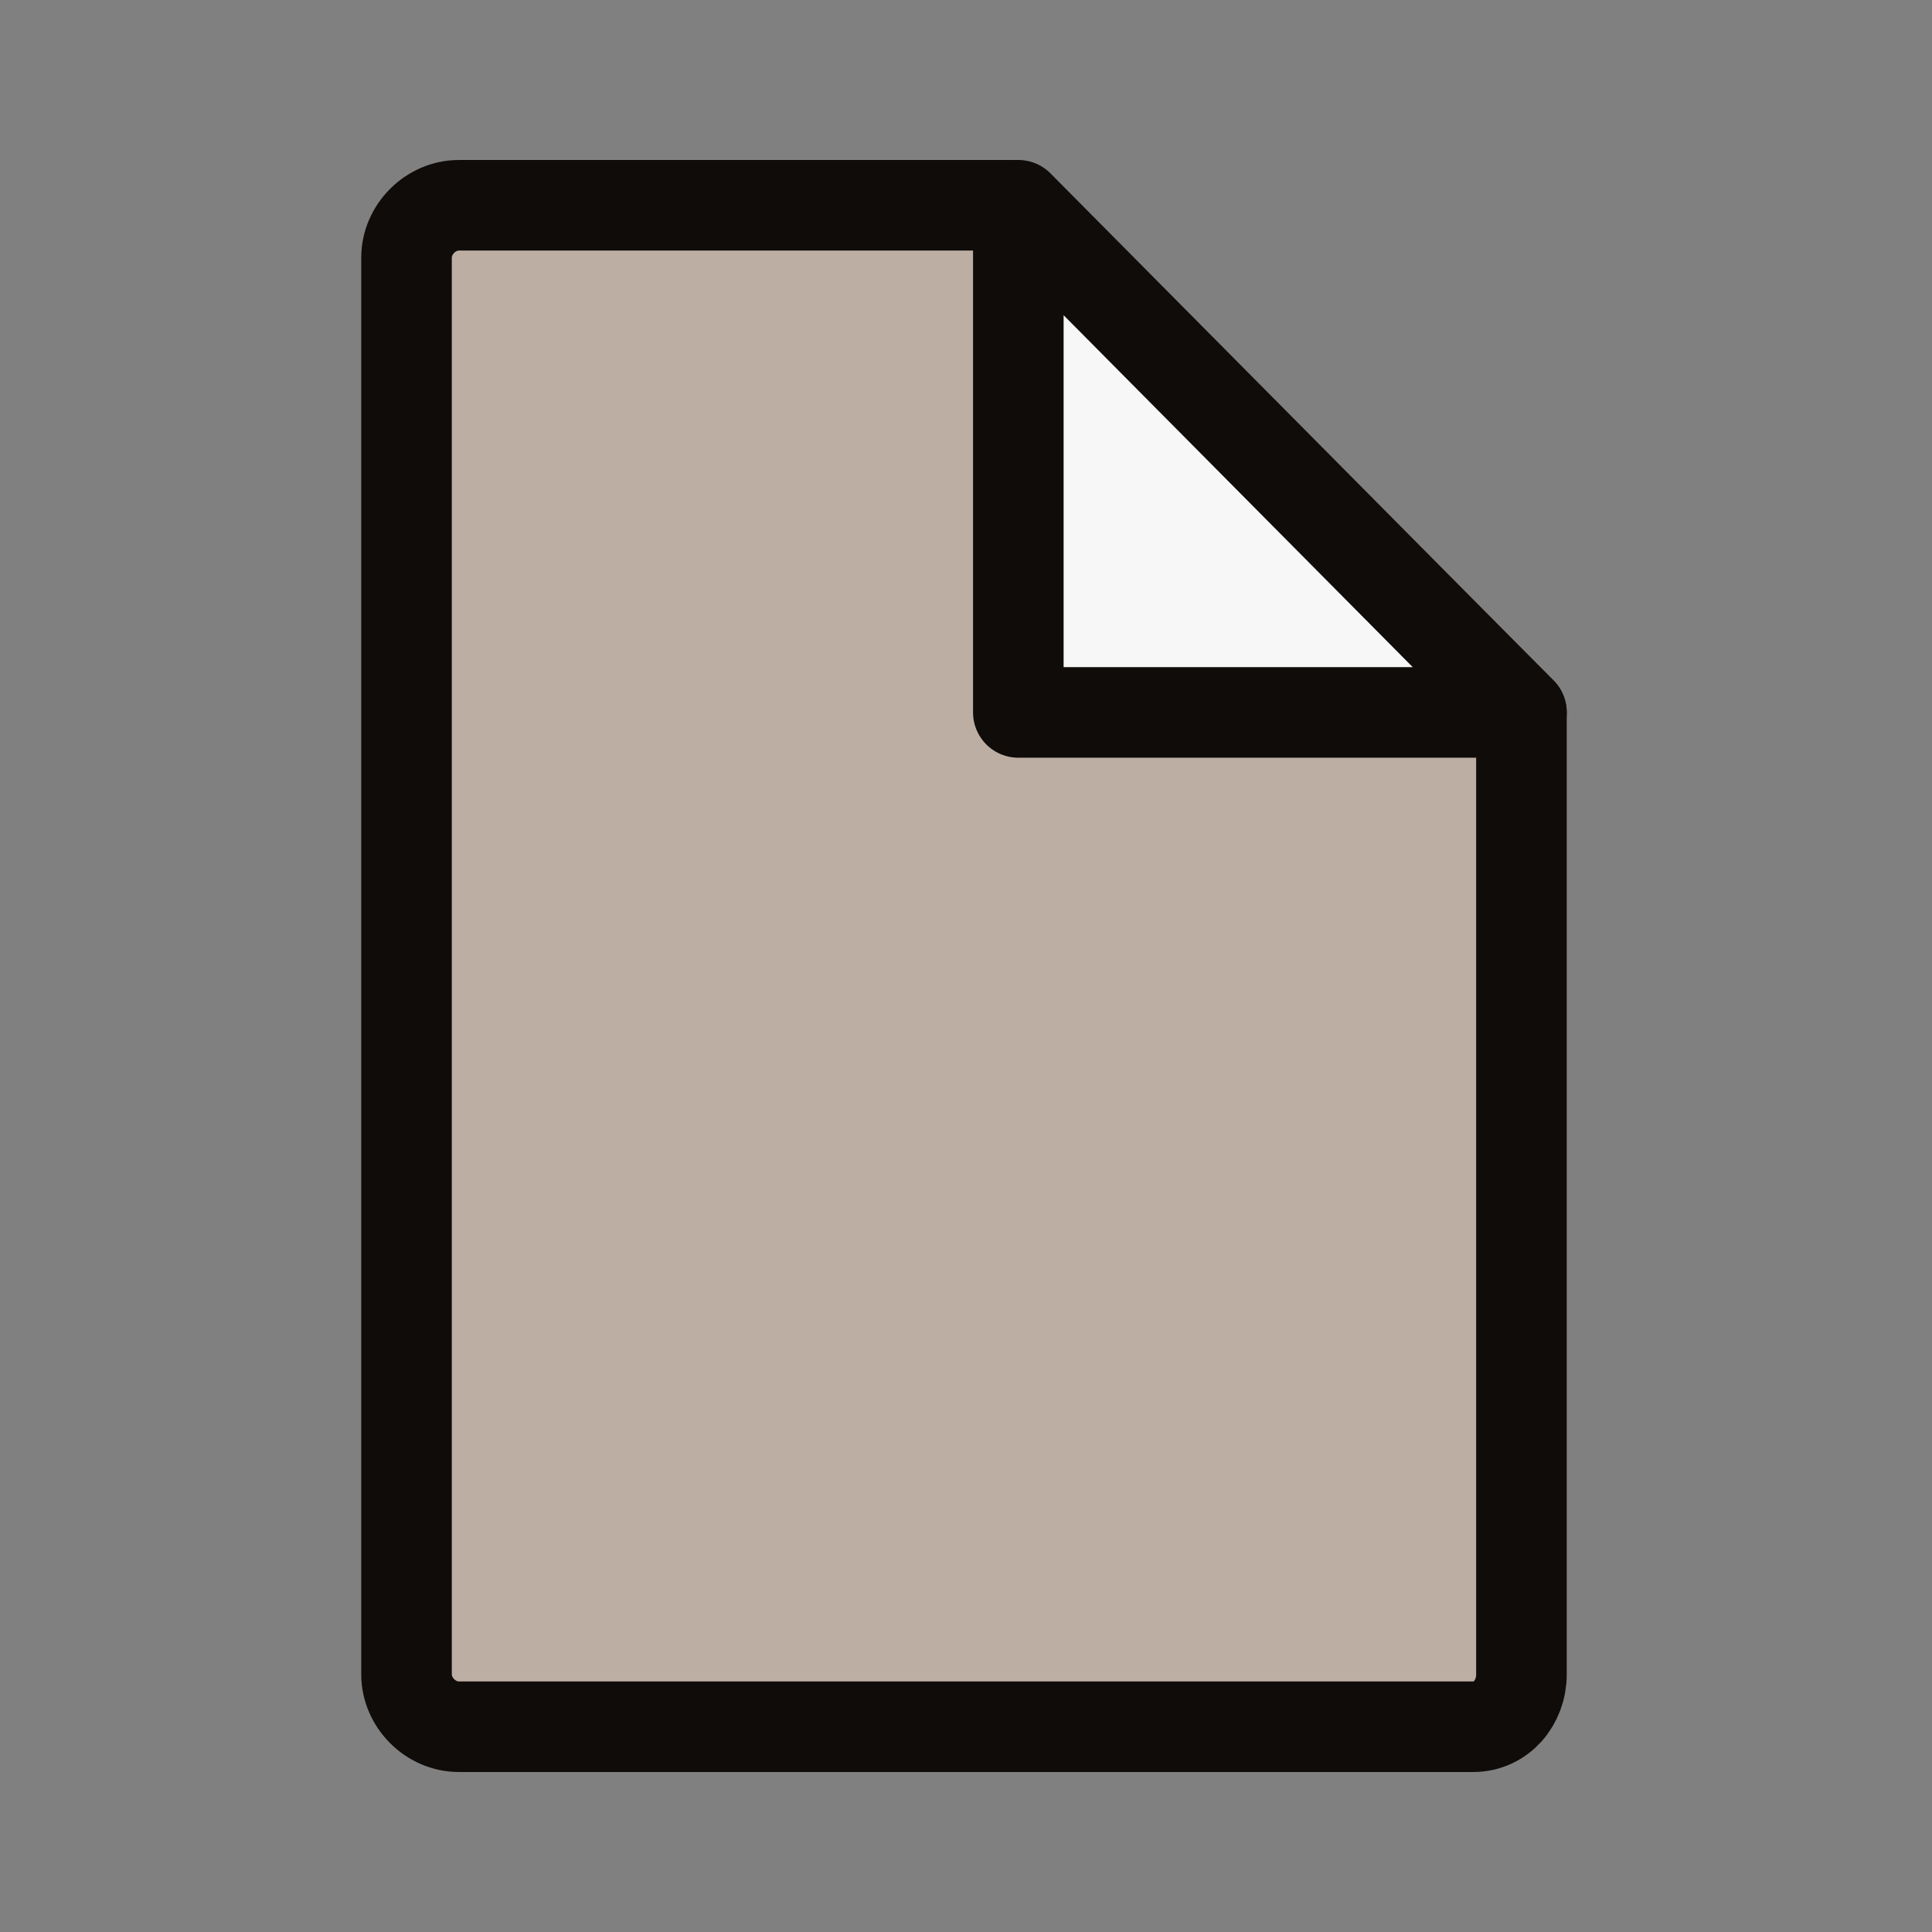
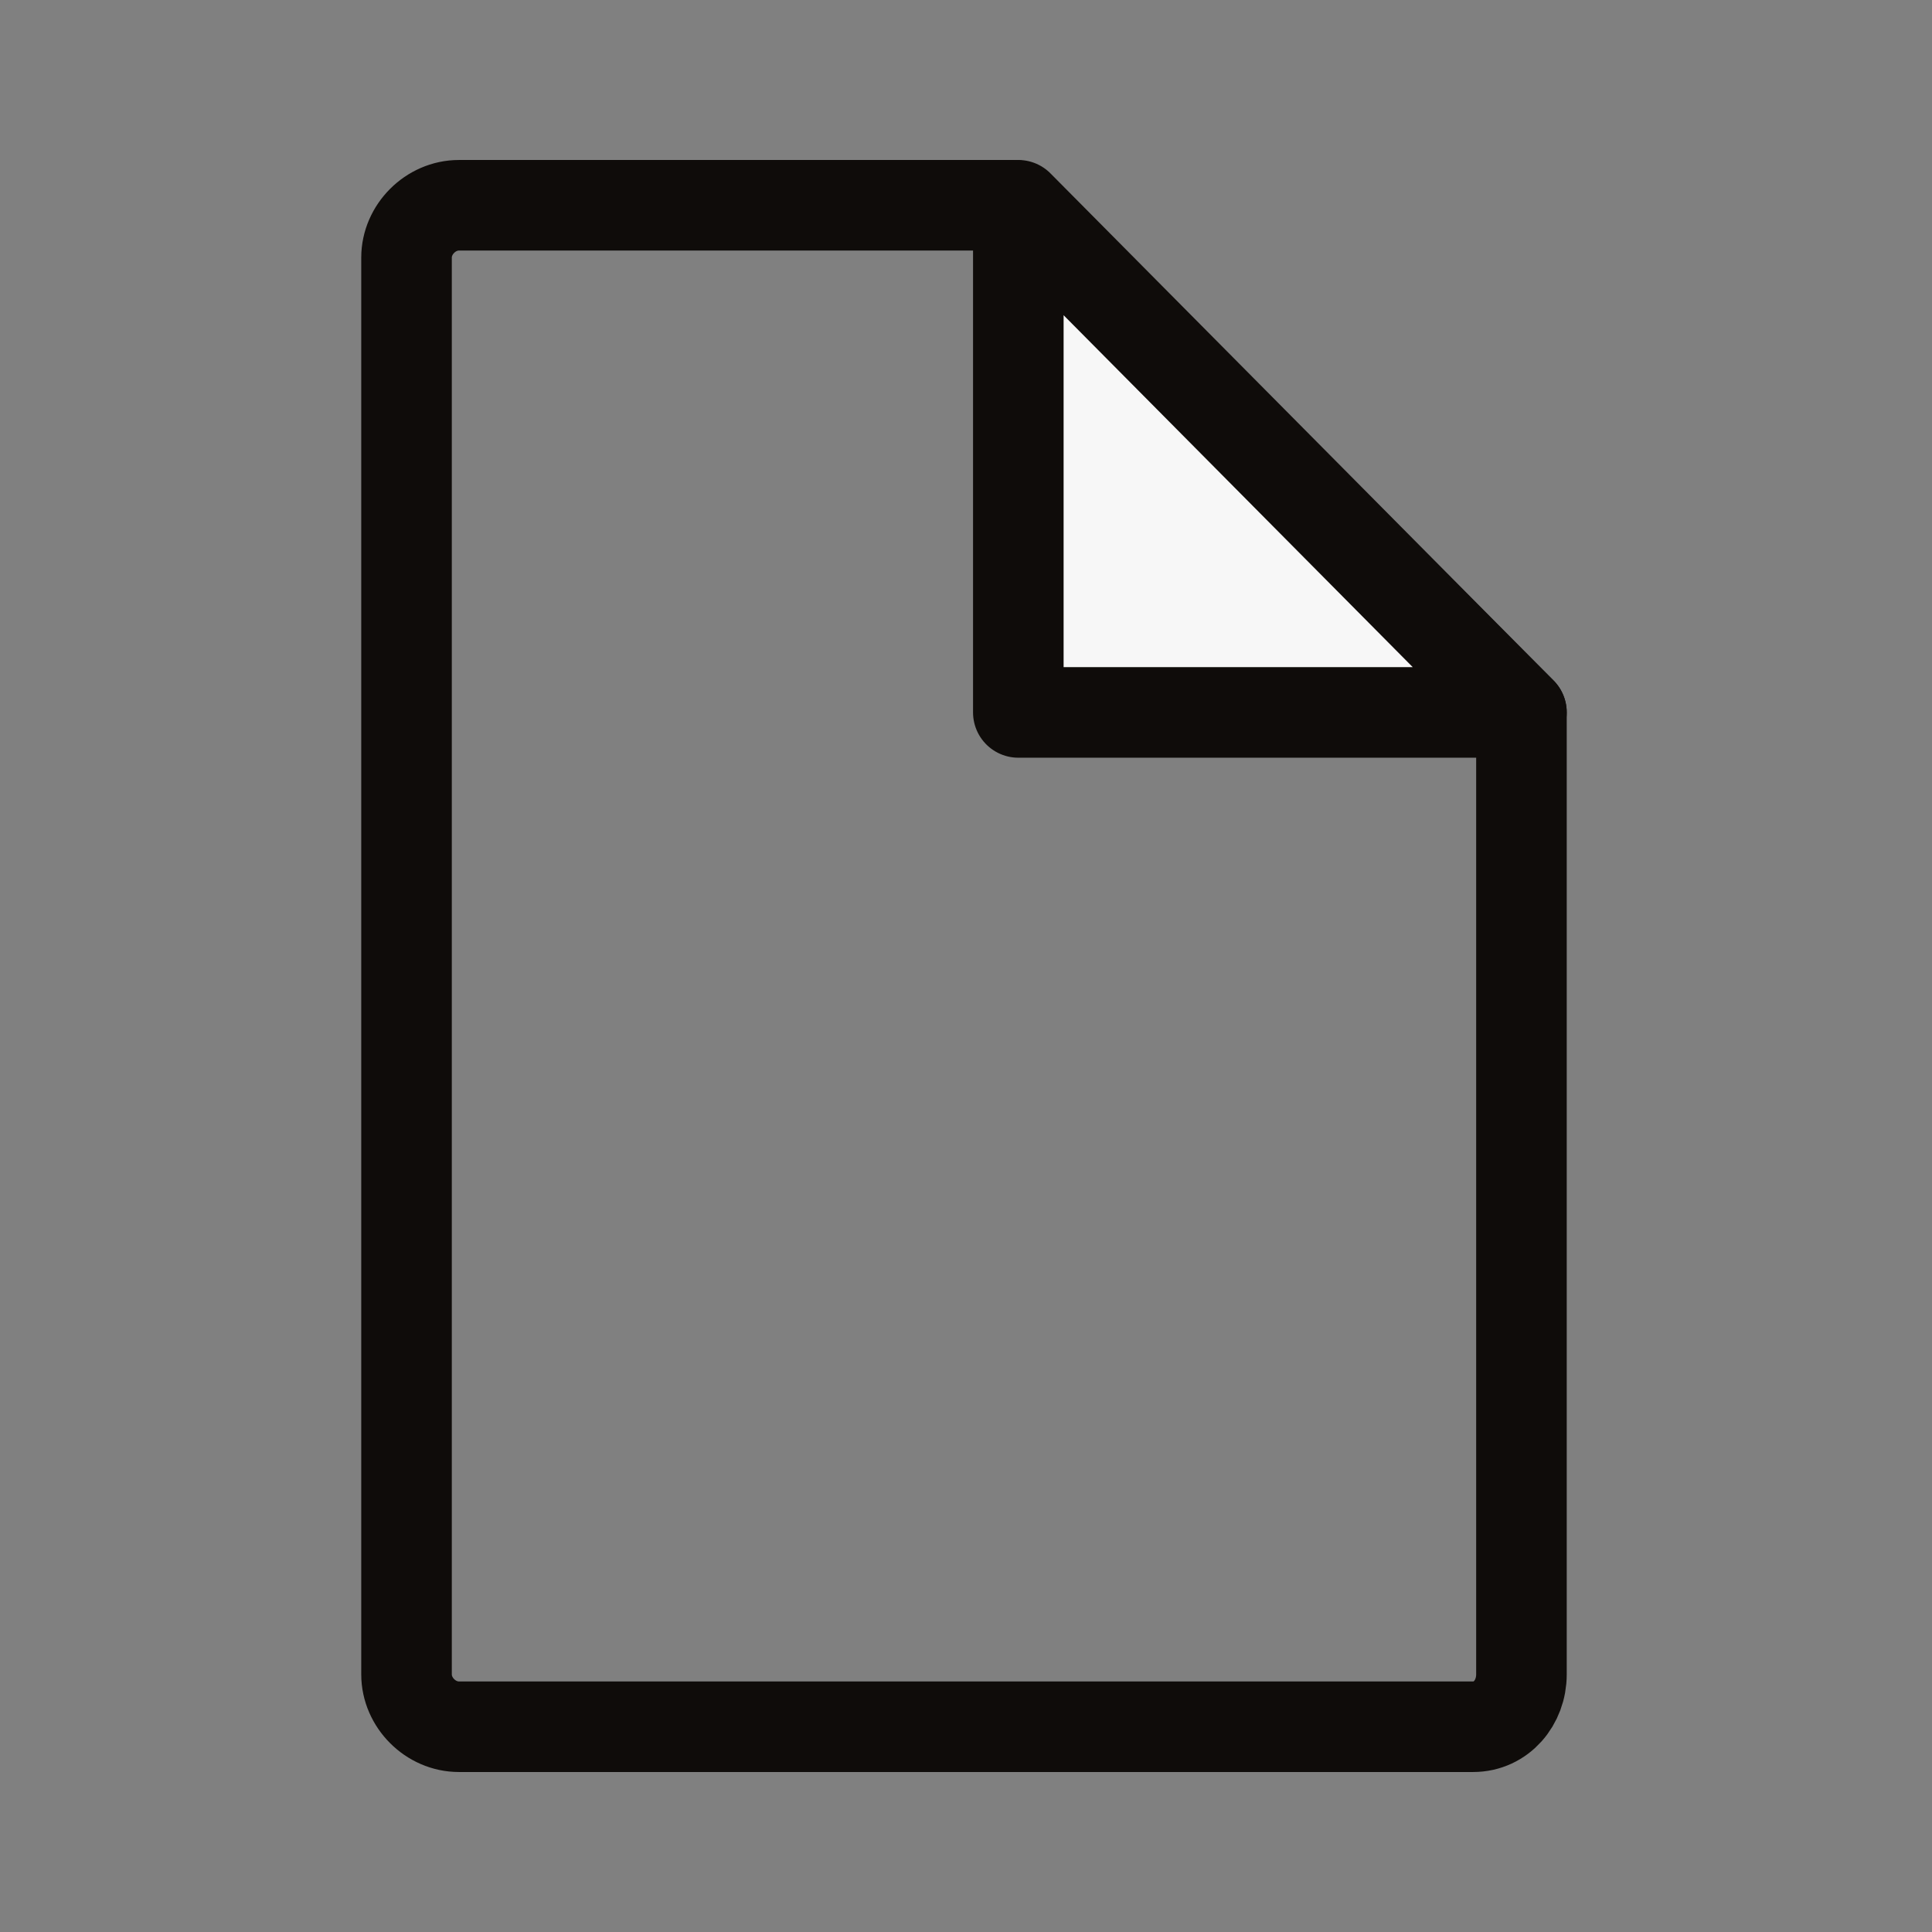
<svg xmlns="http://www.w3.org/2000/svg" version="1.1" x="0px" y="0px" viewBox="0 0 48 48" enable-background="new 0 0 48 48" xml:space="preserve">
  <rect x="0" y="0" width="48" height="48" fill="#808080" stroke="none" />
  <g id="Layer_2" display="none">
</g>
  <g id="Feature_Icons">
</g>
  <g id="Feature_Labels">
</g>
  <g id="Go_Icons">
    <g>
-       <path fill="#BDAEA3" d="M25.3,17.7V5.1H11.4c-0.7,0-1.3,0.6-1.3,1.3v35.2c0,0.7,0.6,1.3,1.3,1.3h25.2c0.7,0,1.3-0.6,1.3-1.3V17.7    H25.3z" />
      <path fill="none" stroke="#0F0C0A" stroke-width="2.25" stroke-linejoin="round" stroke-miterlimit="10" d="M36.6,42.9H11.4    c-0.7,0-1.3-0.6-1.3-1.3V6.4c0-0.7,0.6-1.3,1.3-1.3h13.8l12.6,12.6v23.9C37.8,42.3,37.3,42.9,36.6,42.9z" />
      <polygon fill="#F7F7F7" stroke="#0F0C0A" stroke-width="2.25" stroke-linejoin="round" stroke-miterlimit="10" points="25.3,17.7     37.8,17.7 25.3,5.1   " />
    </g>
  </g>
  <g id="Go_Labels">
</g>
</svg>